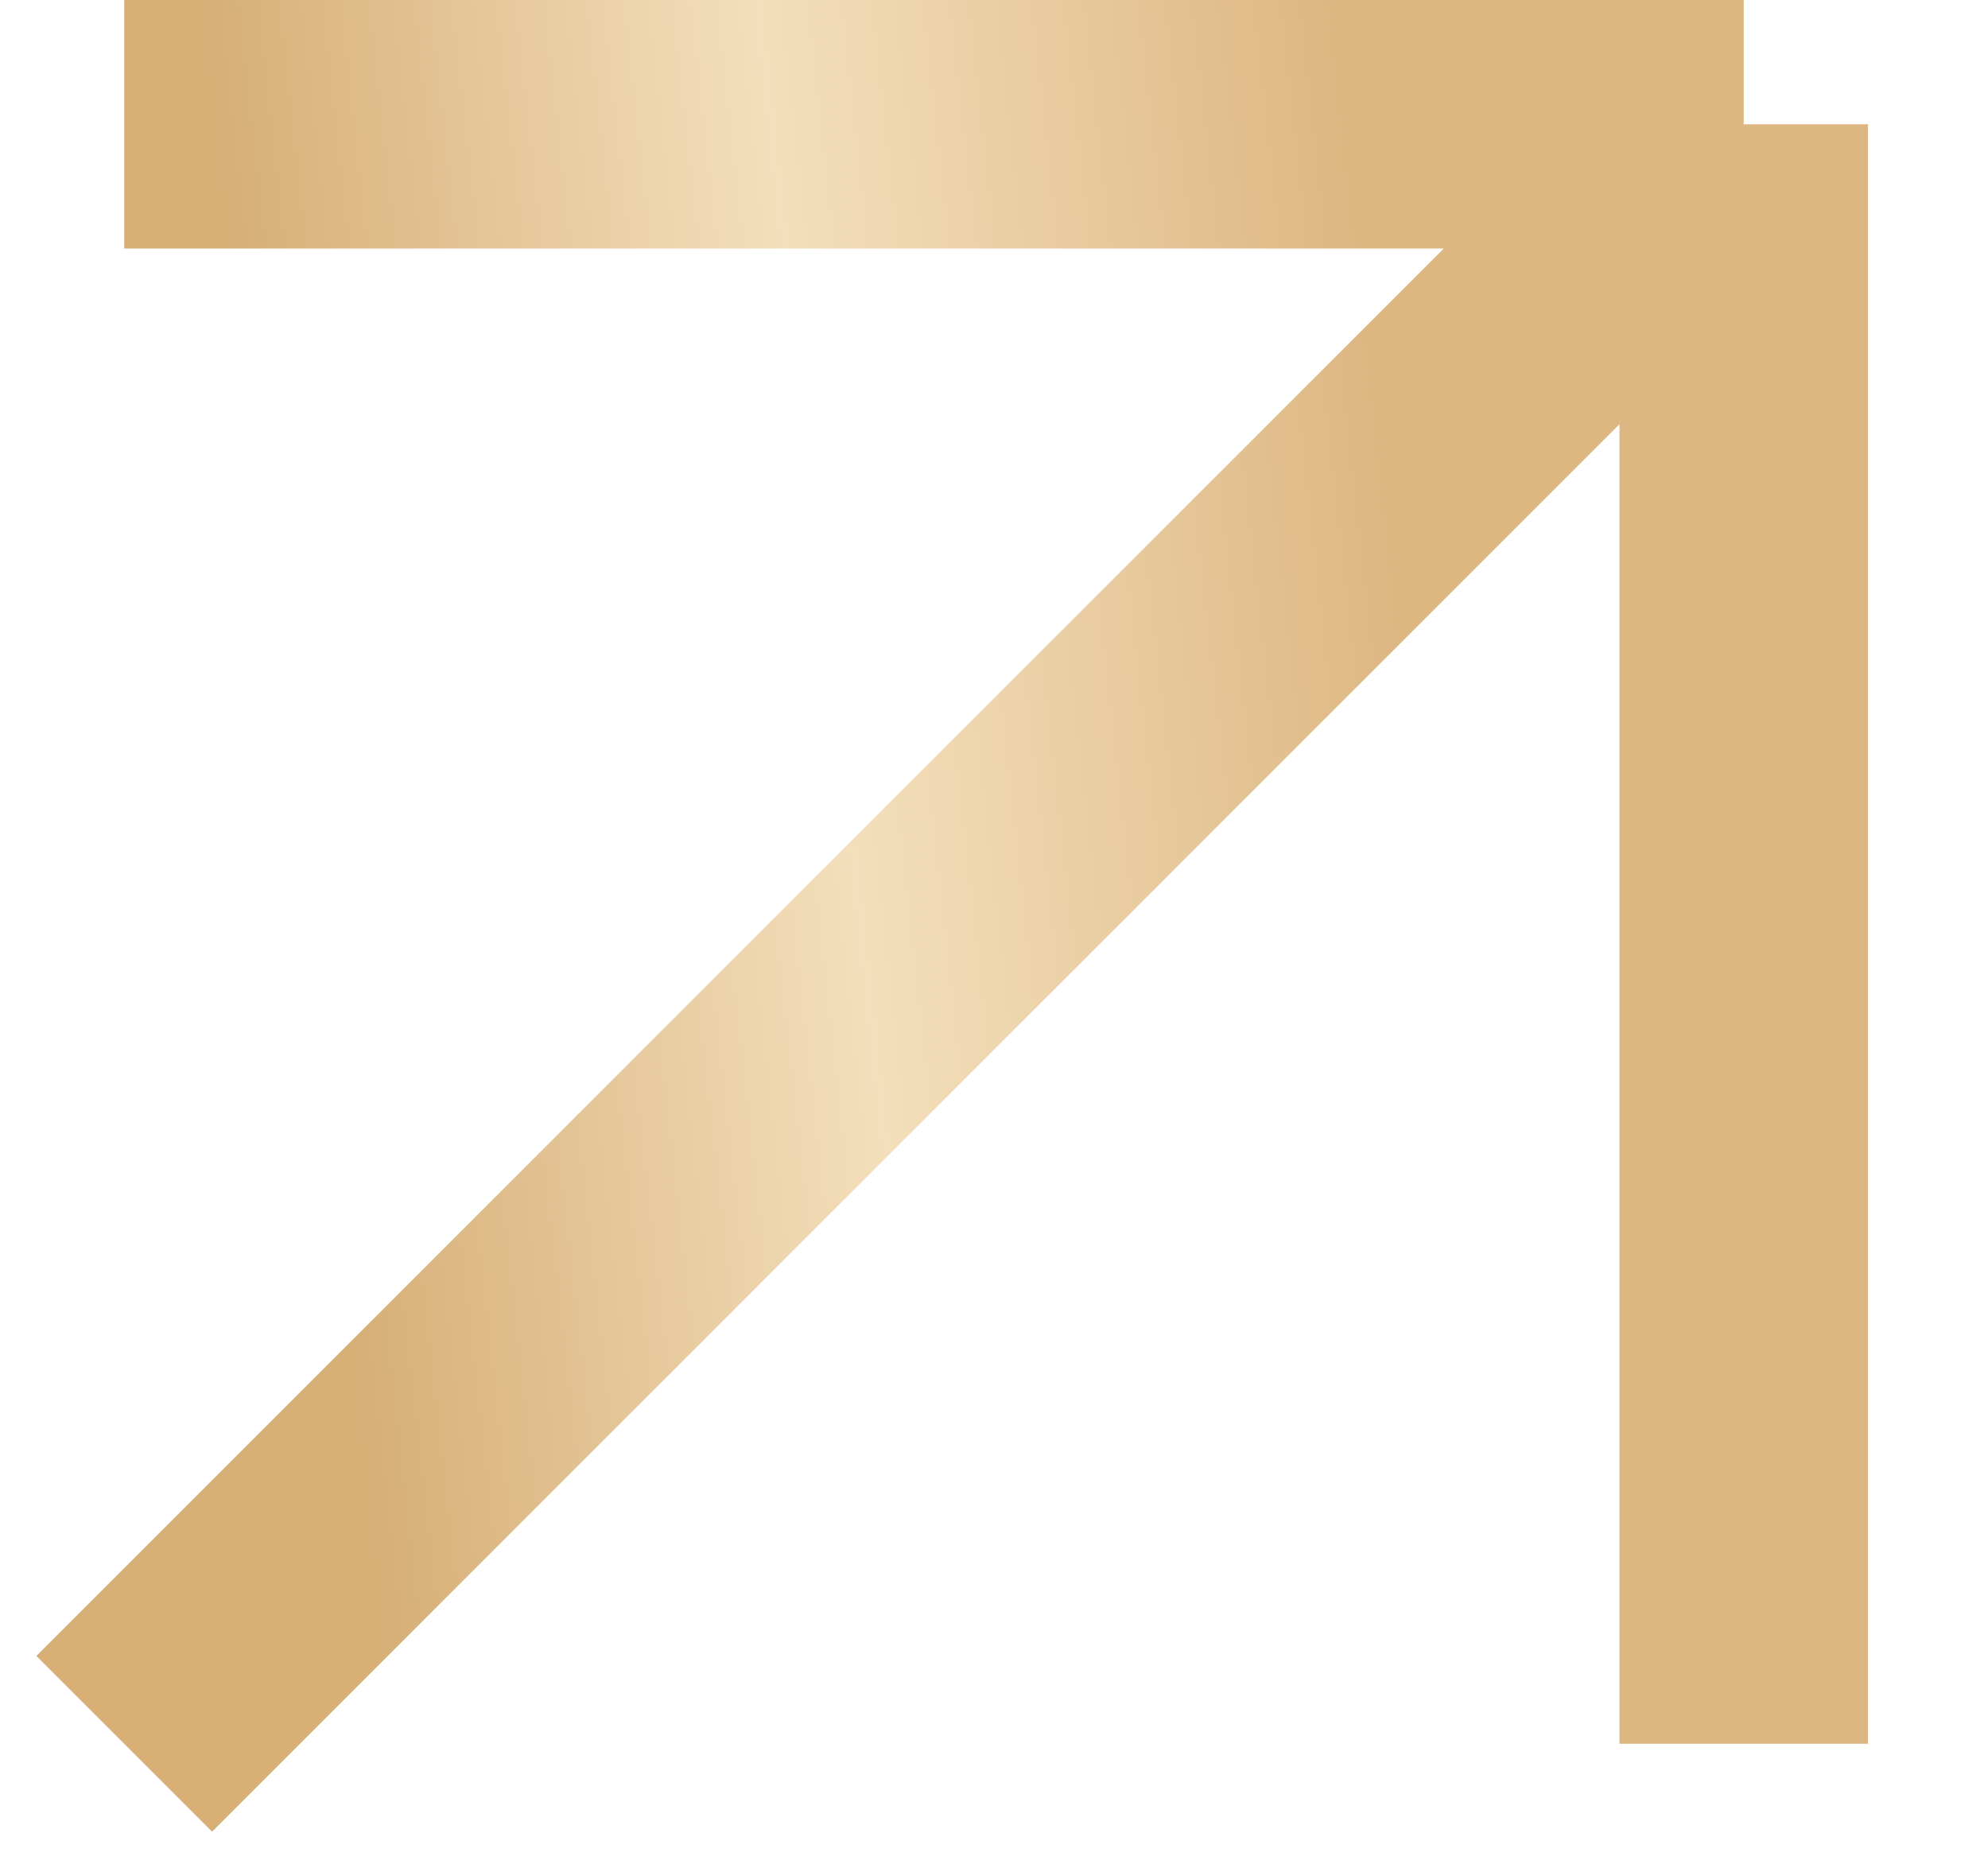
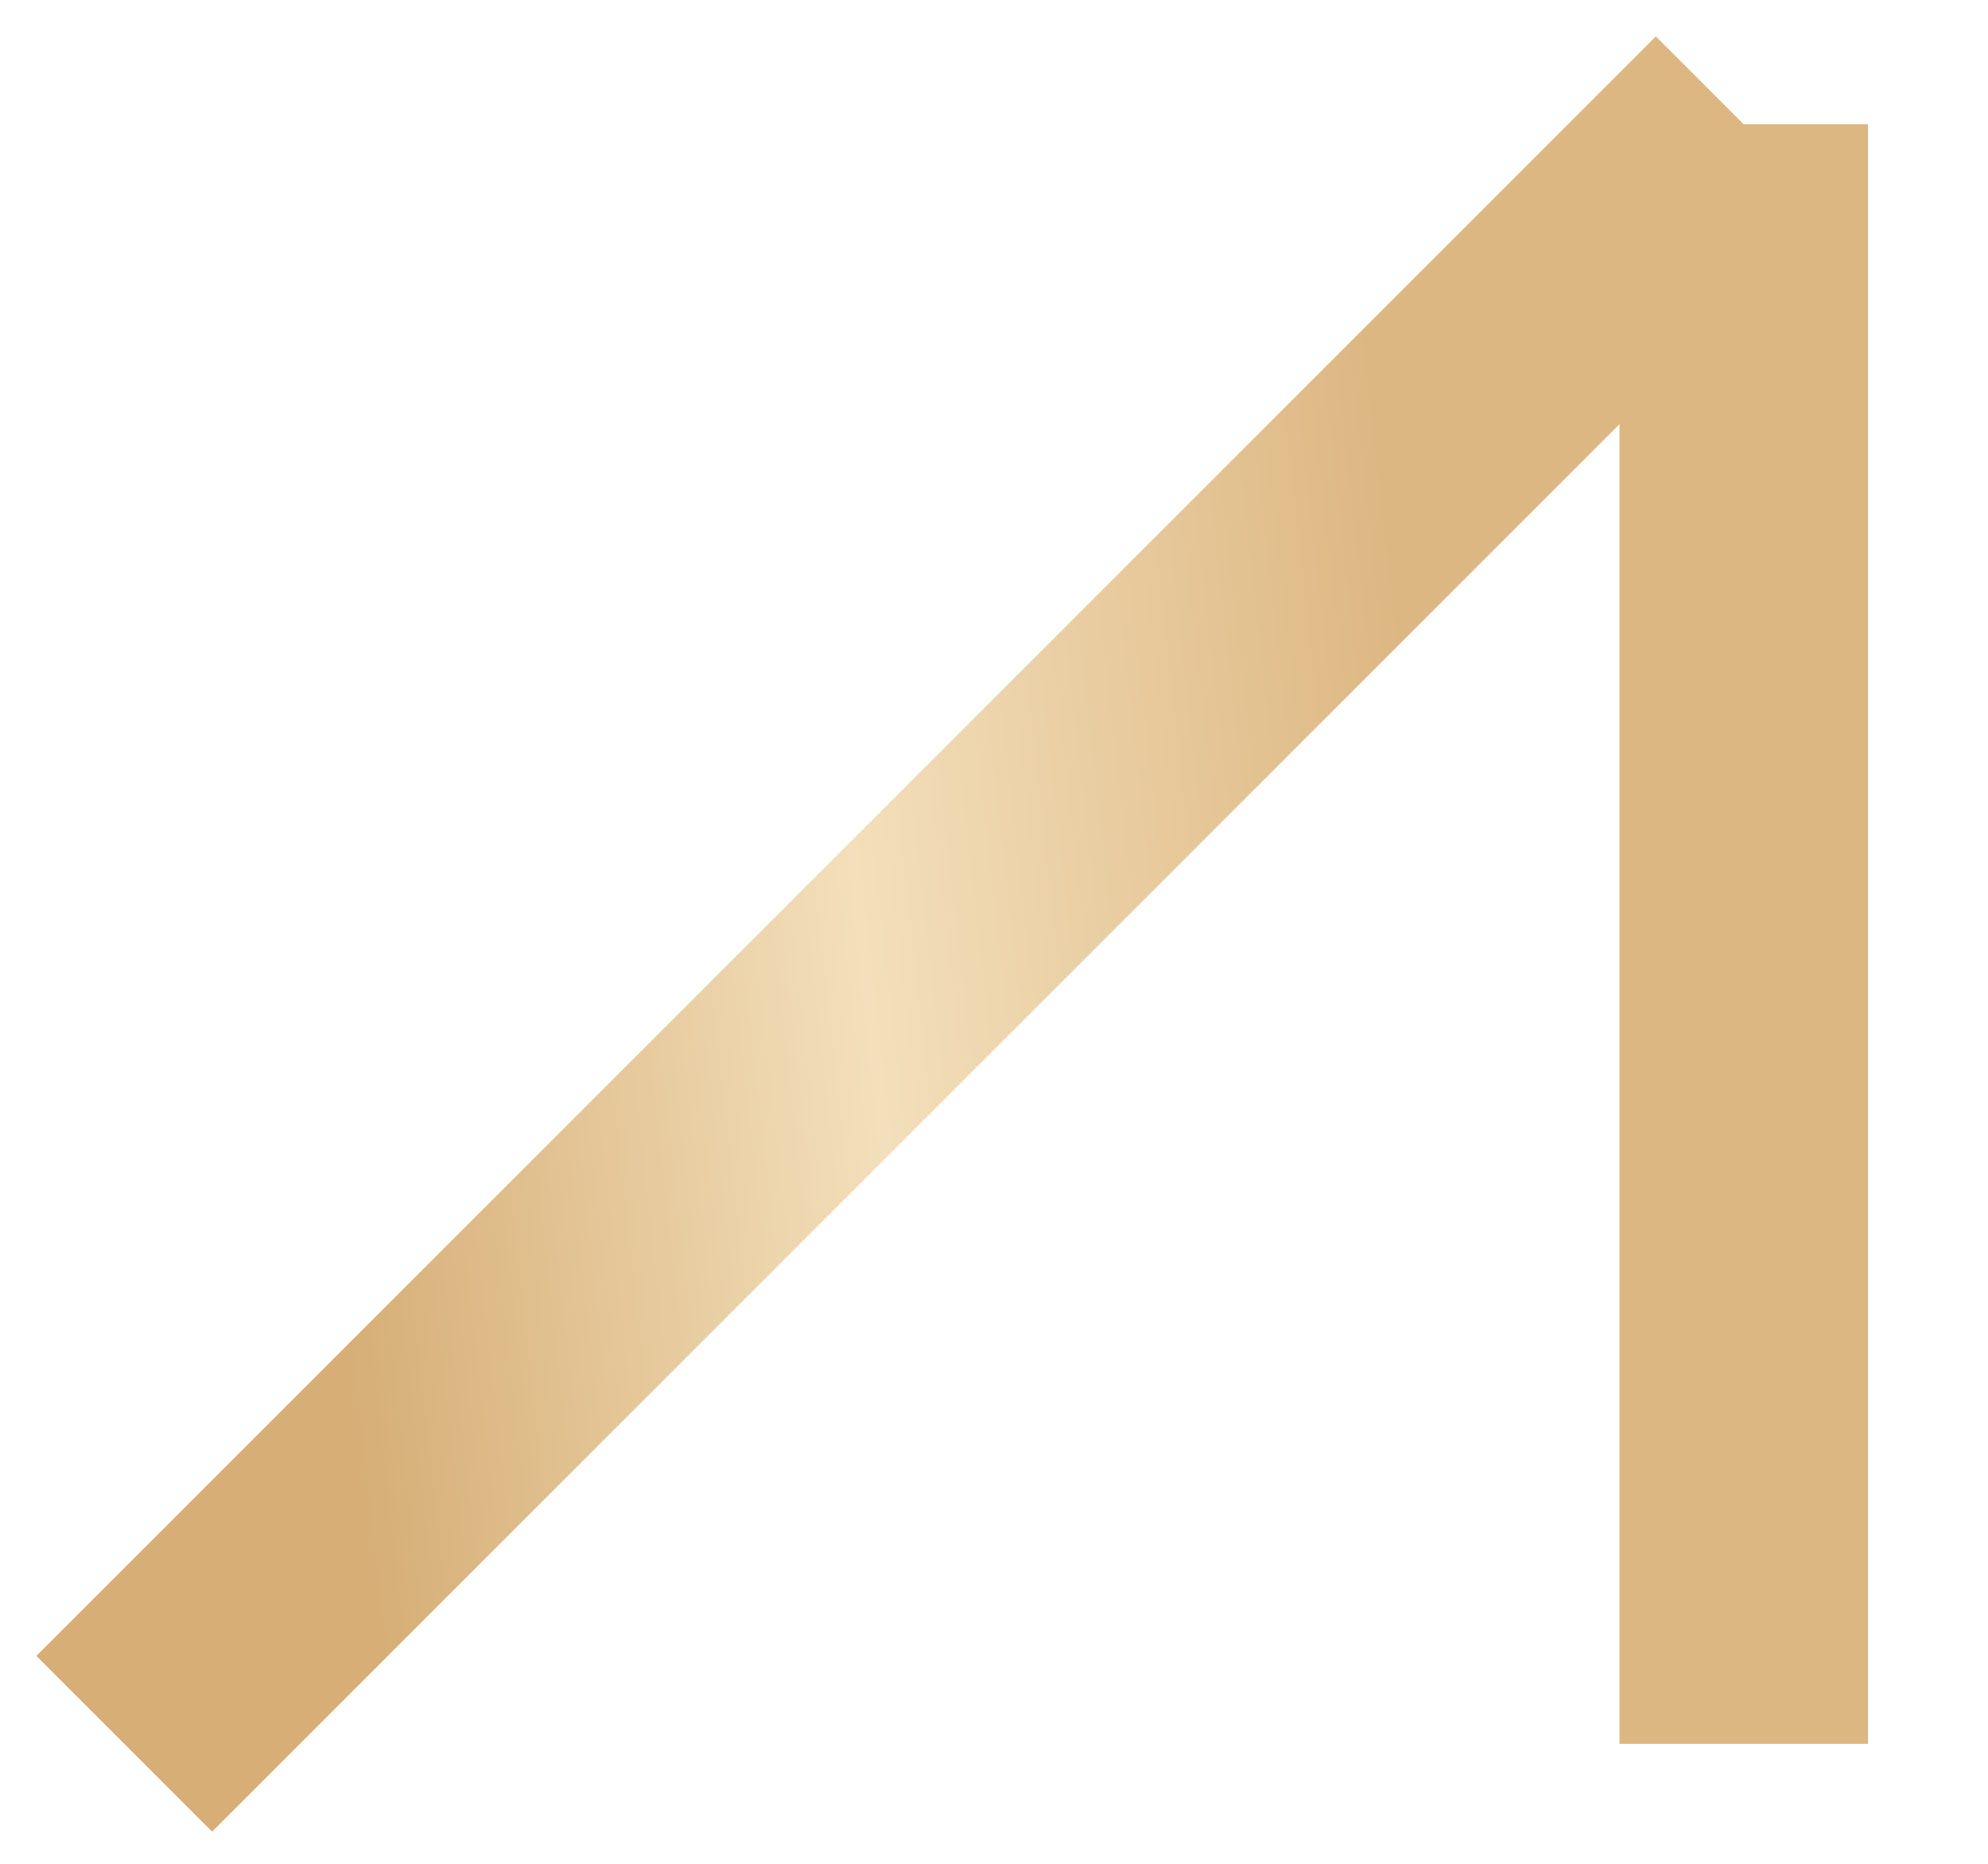
<svg xmlns="http://www.w3.org/2000/svg" width="16" height="15" viewBox="0 0 16 15" fill="none">
-   <path d="M1 1H14.034M14.034 1V14.034M14.034 1L1 14.034" stroke="url(#paint0_linear_762_526)" stroke-width="2" stroke-linejoin="round" />
+   <path d="M1 1M14.034 1V14.034M14.034 1L1 14.034" stroke="url(#paint0_linear_762_526)" stroke-width="2" stroke-linejoin="round" />
  <defs>
    <linearGradient id="paint0_linear_762_526" x1="2.946" y1="12.435" x2="11.994" y2="11.422" gradientUnits="userSpaceOnUse">
      <stop stop-color="#D6AE76" />
      <stop offset="0.495" stop-color="#F3DFBB" />
      <stop offset="1" stop-color="#DDB782" />
    </linearGradient>
  </defs>
</svg>